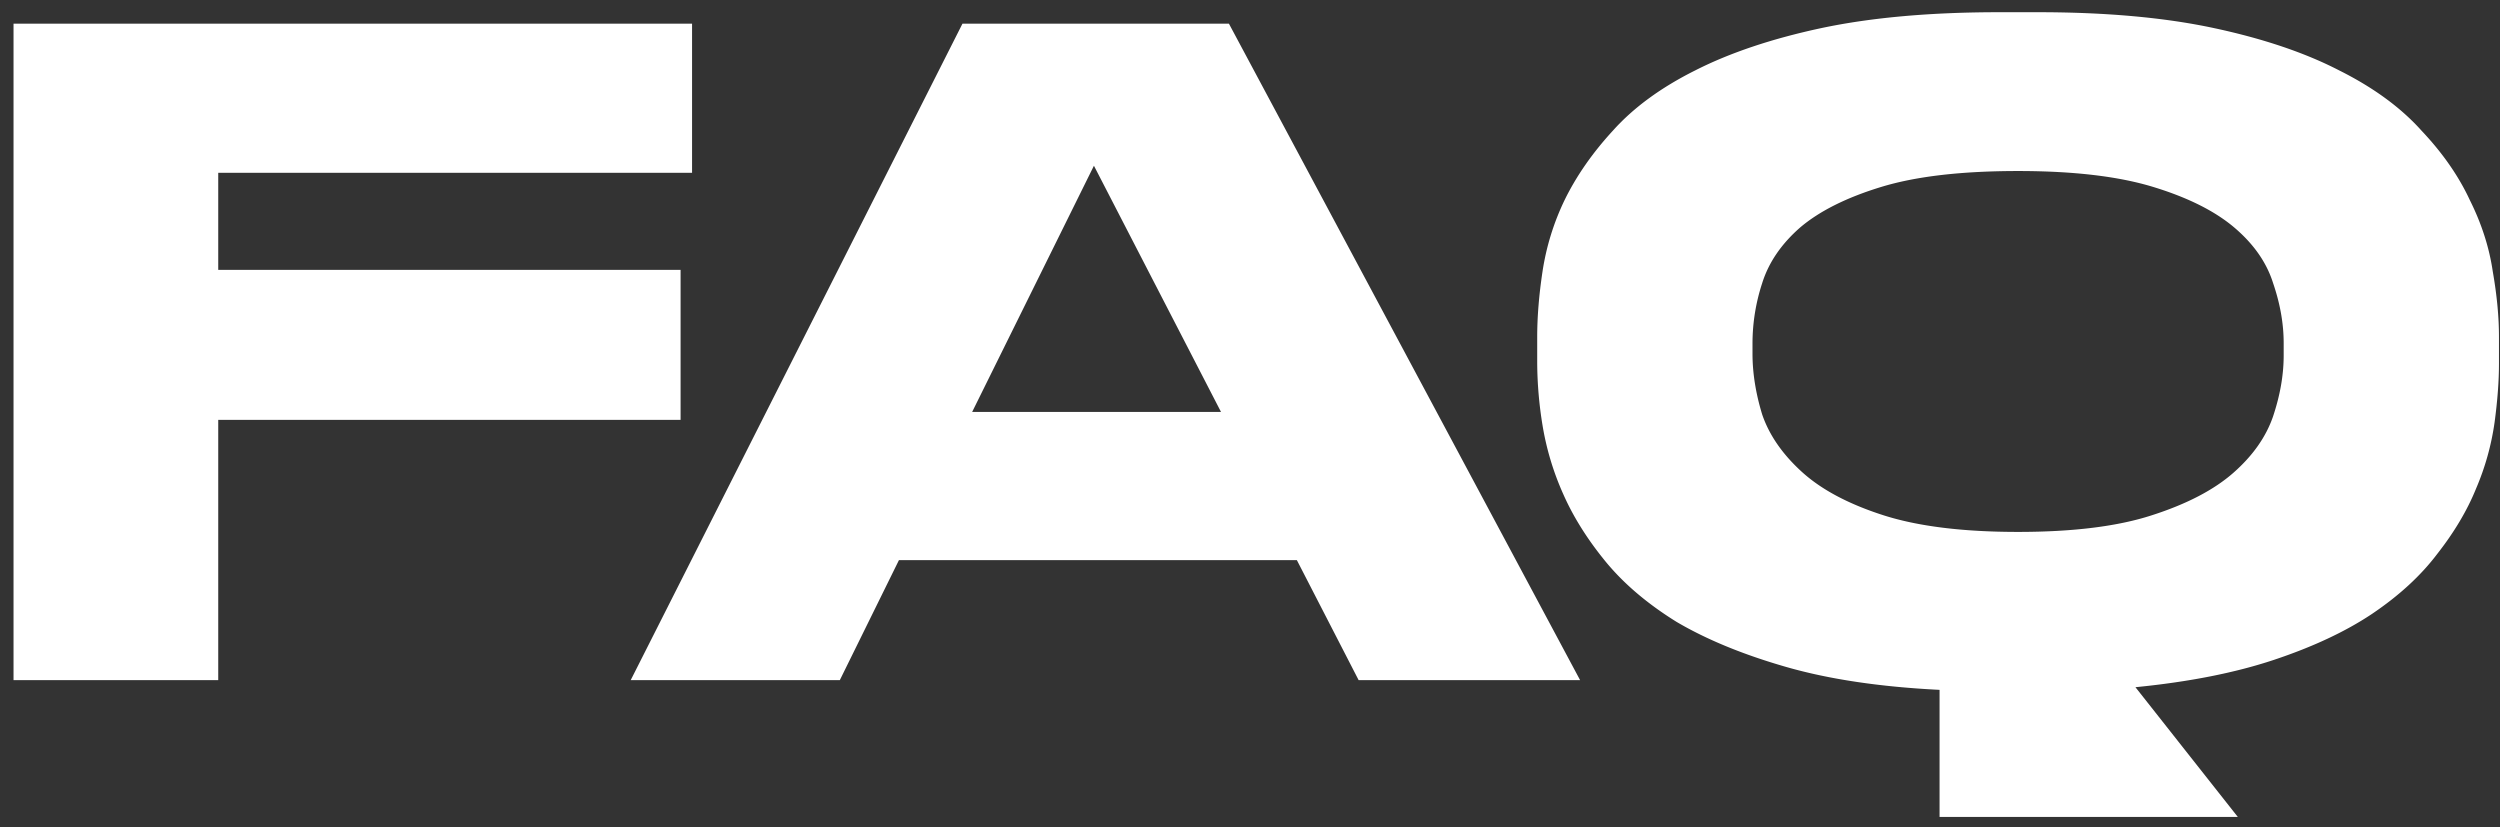
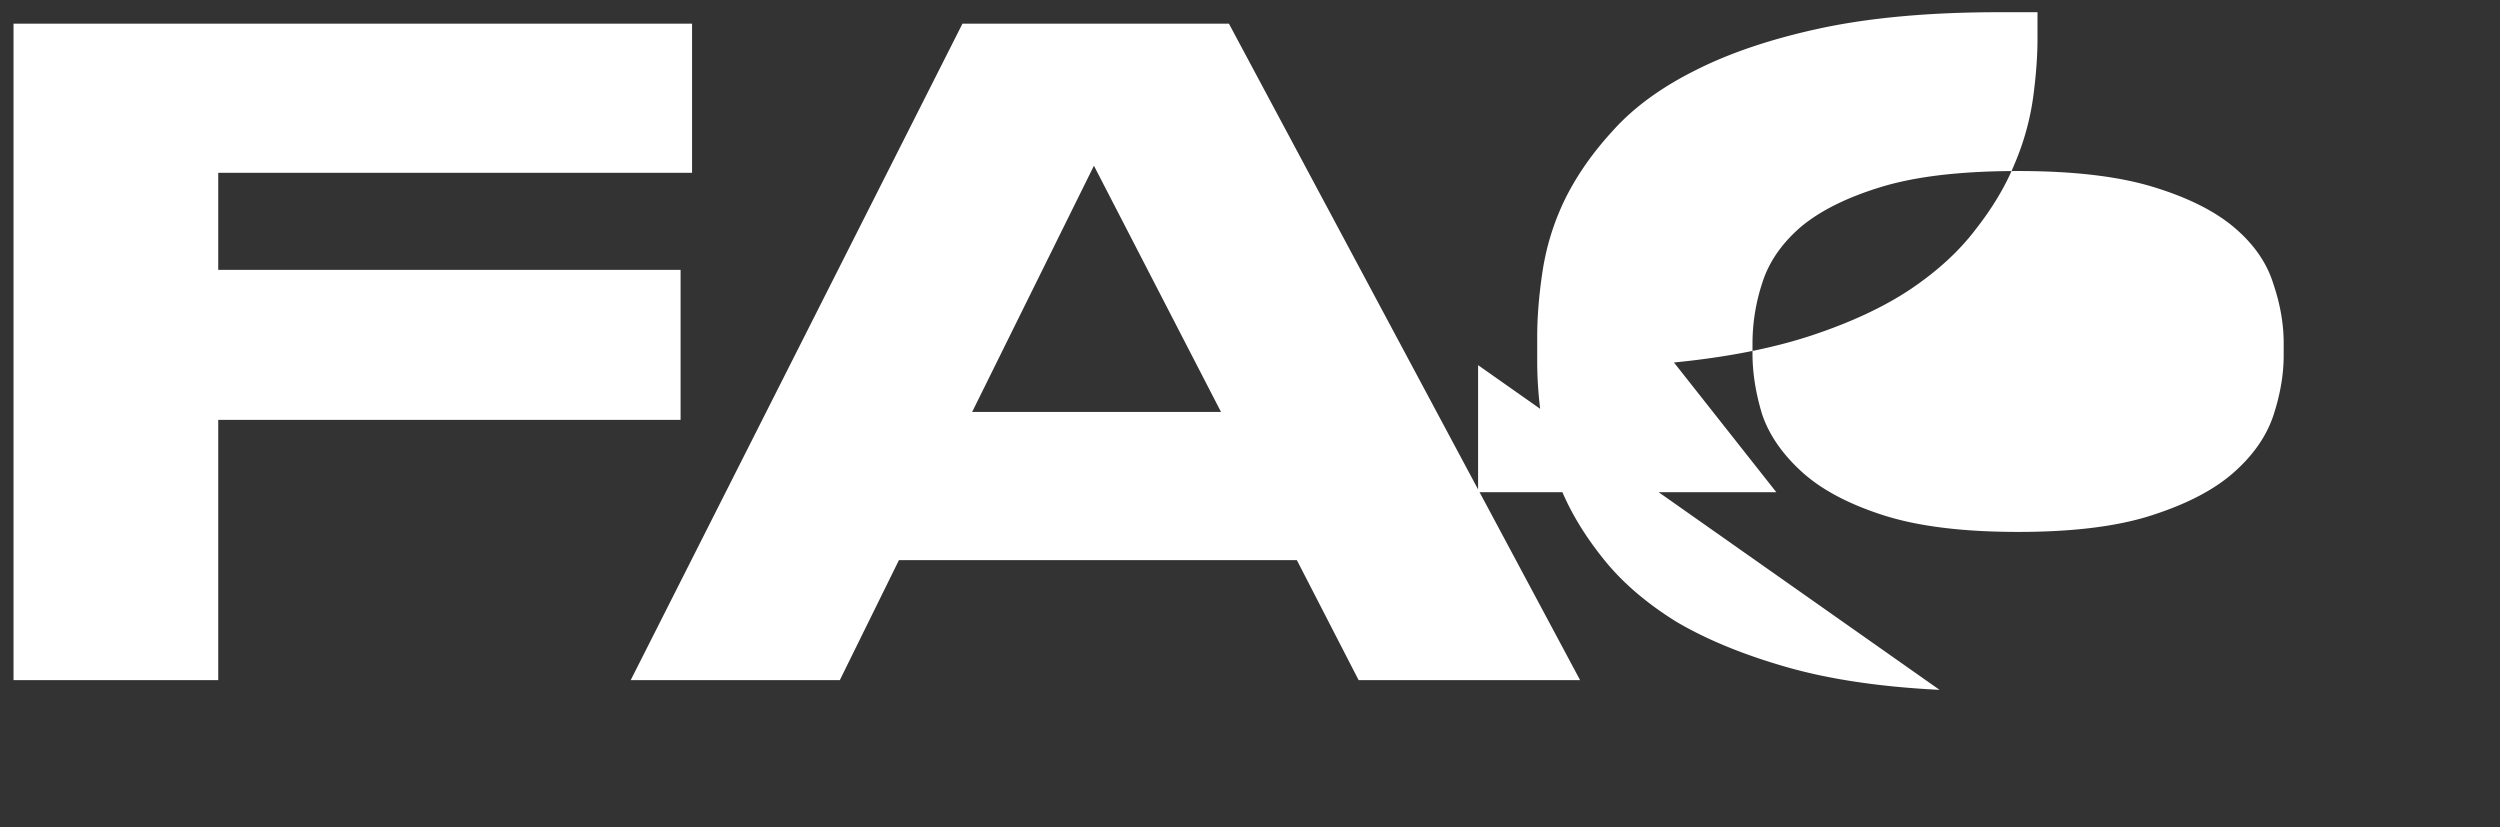
<svg xmlns="http://www.w3.org/2000/svg" width="136" height="45" fill="none">
  <rect width="100%" height="100%" fill="#333333" stroke="none" />
-   <path d="M37.648 1.288V9.4H11.872v5.28h25.152v8.16H11.872V37H.736V1.288h36.912zM59.51 9.016l-6.624 13.392h13.536L59.51 9.016zm11.04 21.456H48.902L45.686 37H34.31L52.358 1.288h14.496L85.958 37H73.91l-3.36-6.528zm34.962 7.056c-3.232-.16-6.016-.576-8.352-1.248-2.336-.672-4.32-1.488-5.952-2.448-1.6-.992-2.896-2.096-3.888-3.312-.992-1.216-1.76-2.448-2.304-3.696a15.168 15.168 0 01-1.104-3.696 21.66 21.66 0 01-.288-3.36v-1.44c0-1.088.096-2.272.288-3.552a13.634 13.634 0 011.2-3.888c.64-1.312 1.52-2.576 2.64-3.792 1.12-1.248 2.608-2.336 4.464-3.264 1.888-.96 4.176-1.728 6.864-2.304 2.72-.576 5.952-.864 9.696-.864h2.064c3.712 0 6.912.288 9.6.864 2.688.576 4.96 1.344 6.816 2.304 1.856.928 3.344 2.016 4.464 3.264 1.152 1.216 2.032 2.48 2.64 3.792.64 1.28 1.056 2.576 1.248 3.888.224 1.28.336 2.464.336 3.552v1.44c0 .96-.08 2.032-.24 3.216a14.156 14.156 0 01-1.008 3.6c-.48 1.184-1.184 2.368-2.112 3.552-.896 1.184-2.08 2.272-3.552 3.264-1.44.96-3.216 1.792-5.328 2.496s-4.624 1.2-7.536 1.488l5.568 7.056h-16.224v-6.912zm18.72-18.864c0-1.056-.192-2.144-.576-3.264-.352-1.12-1.056-2.128-2.112-3.024-1.056-.896-2.528-1.632-4.416-2.208-1.888-.576-4.336-.864-7.344-.864-3.072 0-5.552.288-7.44.864-1.888.576-3.36 1.312-4.416 2.208-1.024.896-1.712 1.904-2.064 3.024a10.55 10.55 0 00-.528 3.264v.576c0 1.056.176 2.16.528 3.312.384 1.12 1.104 2.16 2.16 3.12s2.528 1.744 4.416 2.352c1.888.608 4.336.912 7.344.912s5.44-.304 7.296-.912c1.888-.608 3.36-1.376 4.416-2.304 1.056-.928 1.776-1.952 2.16-3.072.384-1.152.576-2.256.576-3.312v-.672z" fill="#fff" />
+   <path d="M37.648 1.288V9.4H11.872v5.28h25.152v8.16H11.872V37H.736V1.288h36.912zM59.51 9.016l-6.624 13.392h13.536L59.51 9.016zm11.04 21.456H48.902L45.686 37H34.31L52.358 1.288h14.496L85.958 37H73.91l-3.36-6.528zm34.962 7.056c-3.232-.16-6.016-.576-8.352-1.248-2.336-.672-4.32-1.488-5.952-2.448-1.6-.992-2.896-2.096-3.888-3.312-.992-1.216-1.76-2.448-2.304-3.696a15.168 15.168 0 01-1.104-3.696 21.66 21.66 0 01-.288-3.36v-1.44c0-1.088.096-2.272.288-3.552a13.634 13.634 0 011.2-3.888c.64-1.312 1.52-2.576 2.64-3.792 1.12-1.248 2.608-2.336 4.464-3.264 1.888-.96 4.176-1.728 6.864-2.304 2.72-.576 5.952-.864 9.696-.864h2.064v1.44c0 .96-.08 2.032-.24 3.216a14.156 14.156 0 01-1.008 3.6c-.48 1.184-1.184 2.368-2.112 3.552-.896 1.184-2.08 2.272-3.552 3.264-1.44.96-3.216 1.792-5.328 2.496s-4.624 1.2-7.536 1.488l5.568 7.056h-16.224v-6.912zm18.72-18.864c0-1.056-.192-2.144-.576-3.264-.352-1.12-1.056-2.128-2.112-3.024-1.056-.896-2.528-1.632-4.416-2.208-1.888-.576-4.336-.864-7.344-.864-3.072 0-5.552.288-7.44.864-1.888.576-3.36 1.312-4.416 2.208-1.024.896-1.712 1.904-2.064 3.024a10.55 10.55 0 00-.528 3.264v.576c0 1.056.176 2.16.528 3.312.384 1.12 1.104 2.16 2.16 3.12s2.528 1.744 4.416 2.352c1.888.608 4.336.912 7.344.912s5.44-.304 7.296-.912c1.888-.608 3.36-1.376 4.416-2.304 1.056-.928 1.776-1.952 2.16-3.072.384-1.152.576-2.256.576-3.312v-.672z" fill="#fff" />
</svg>